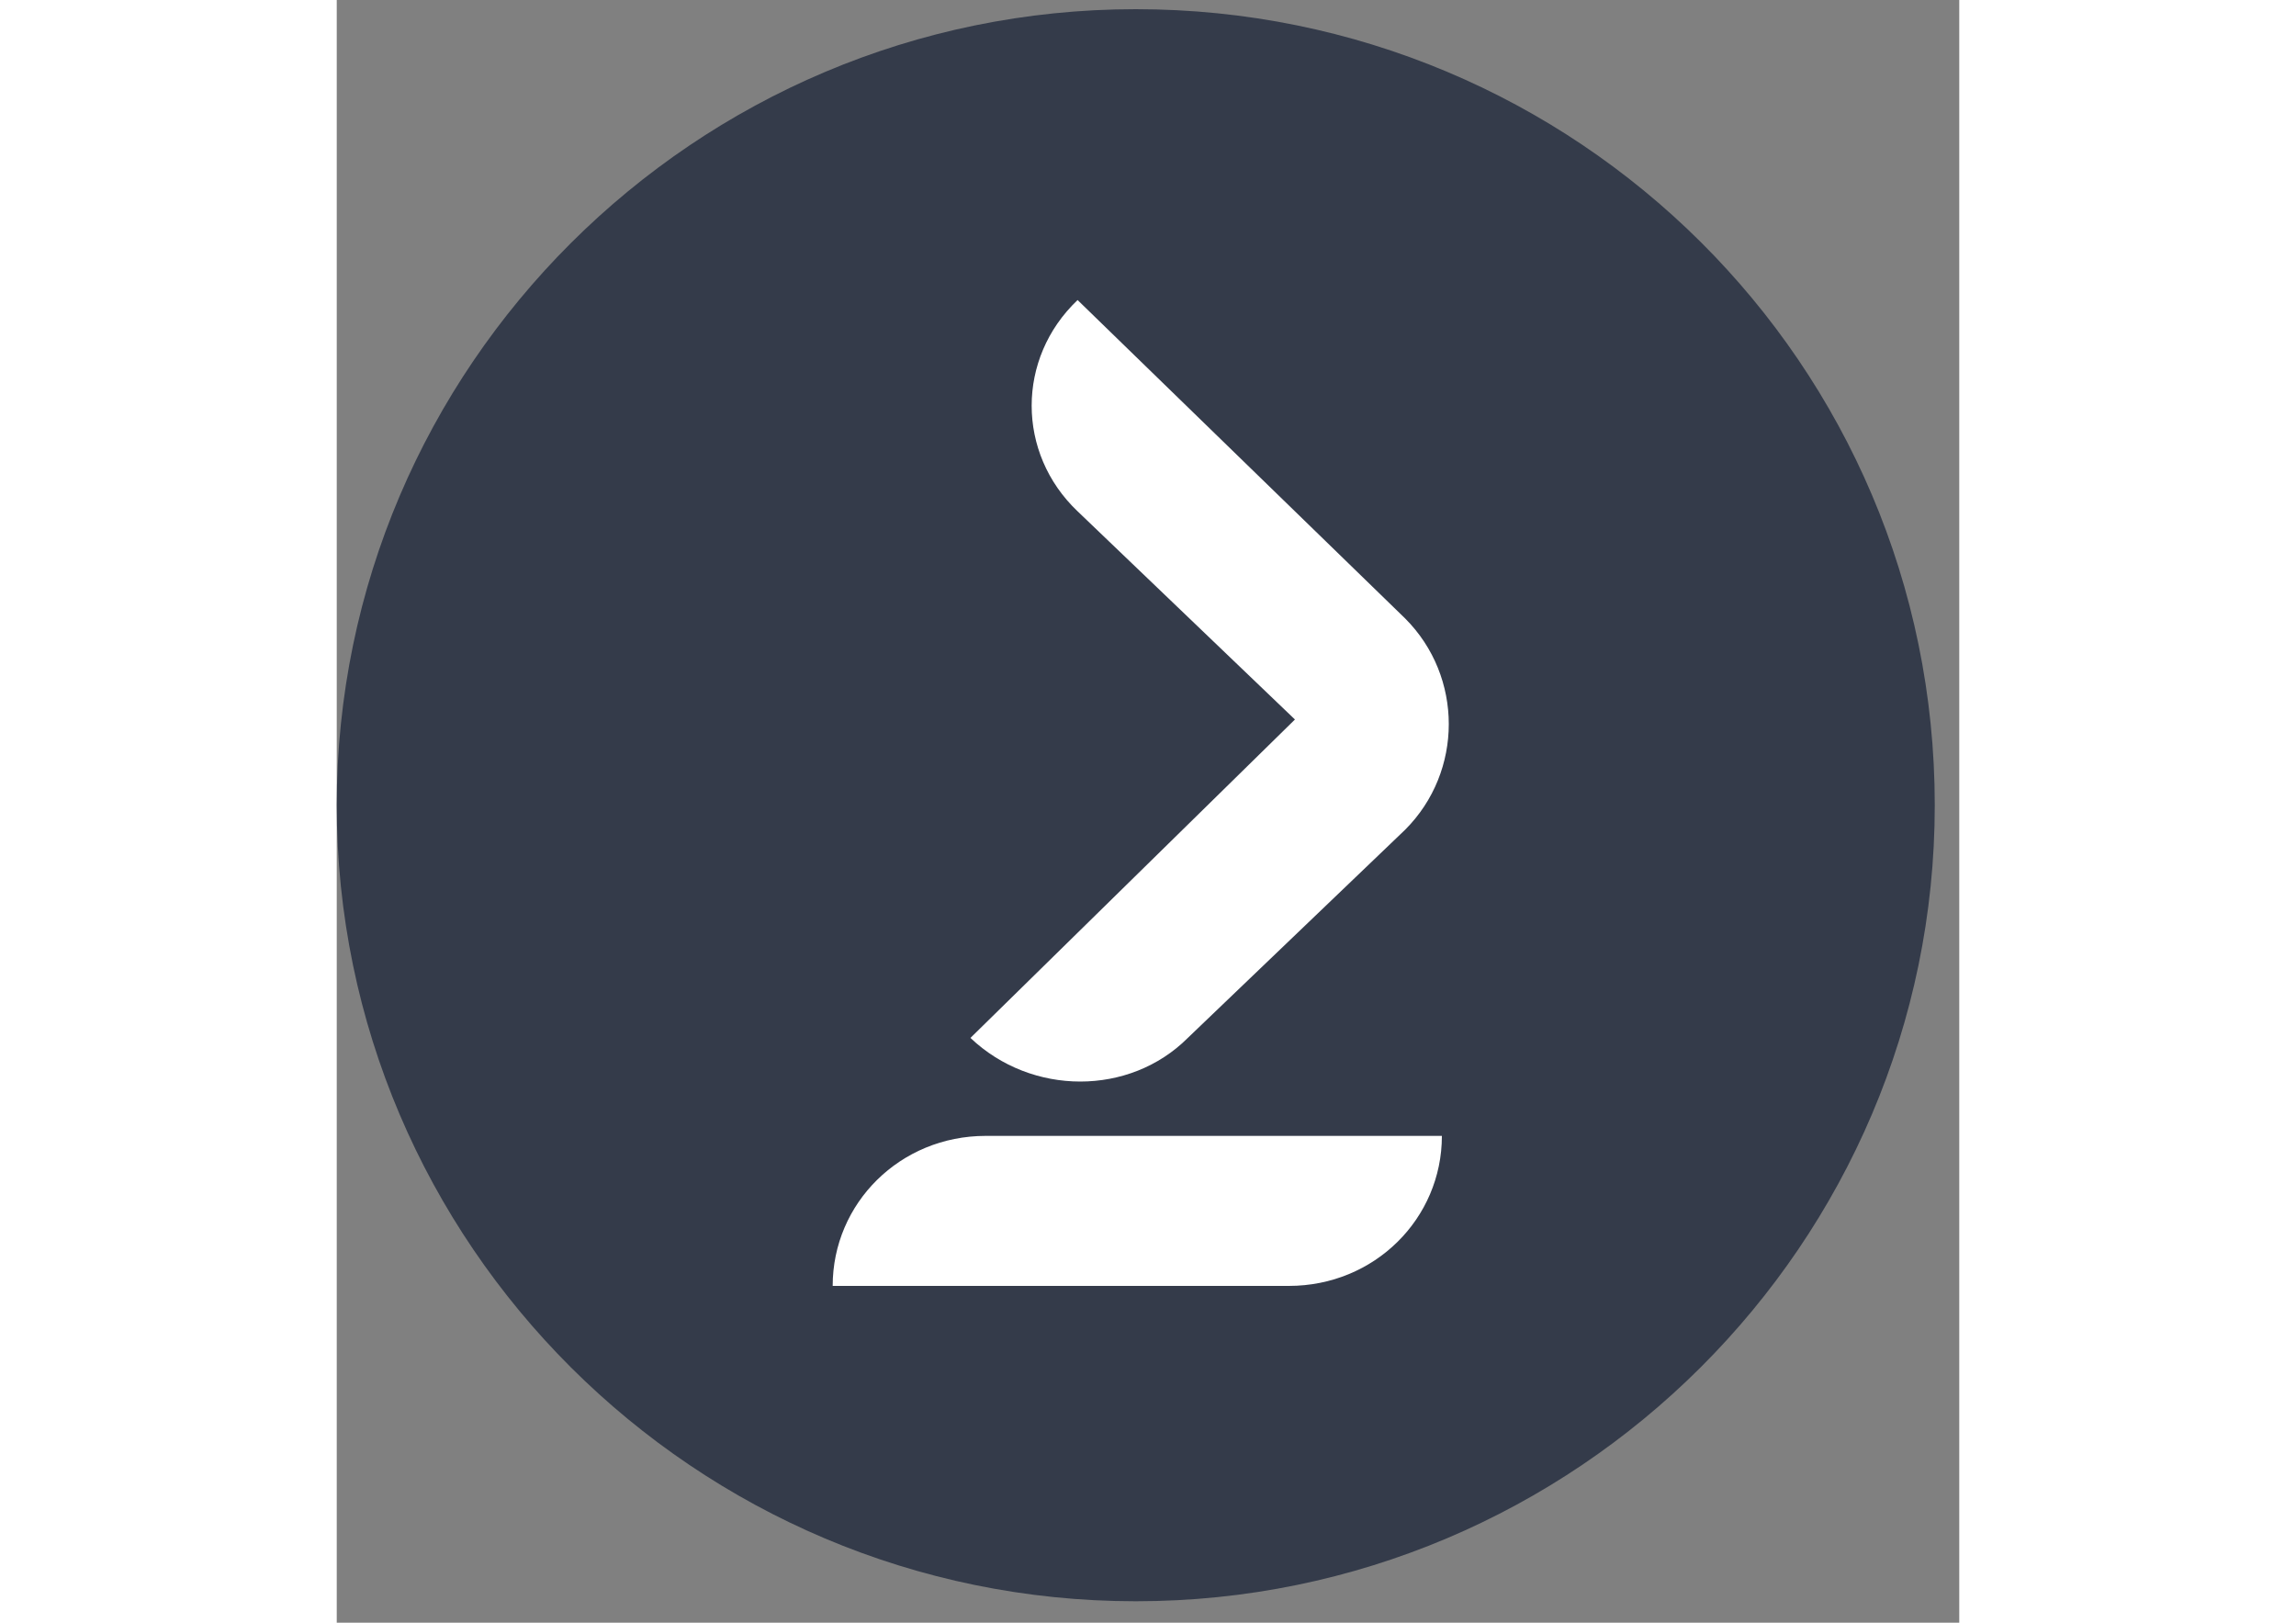
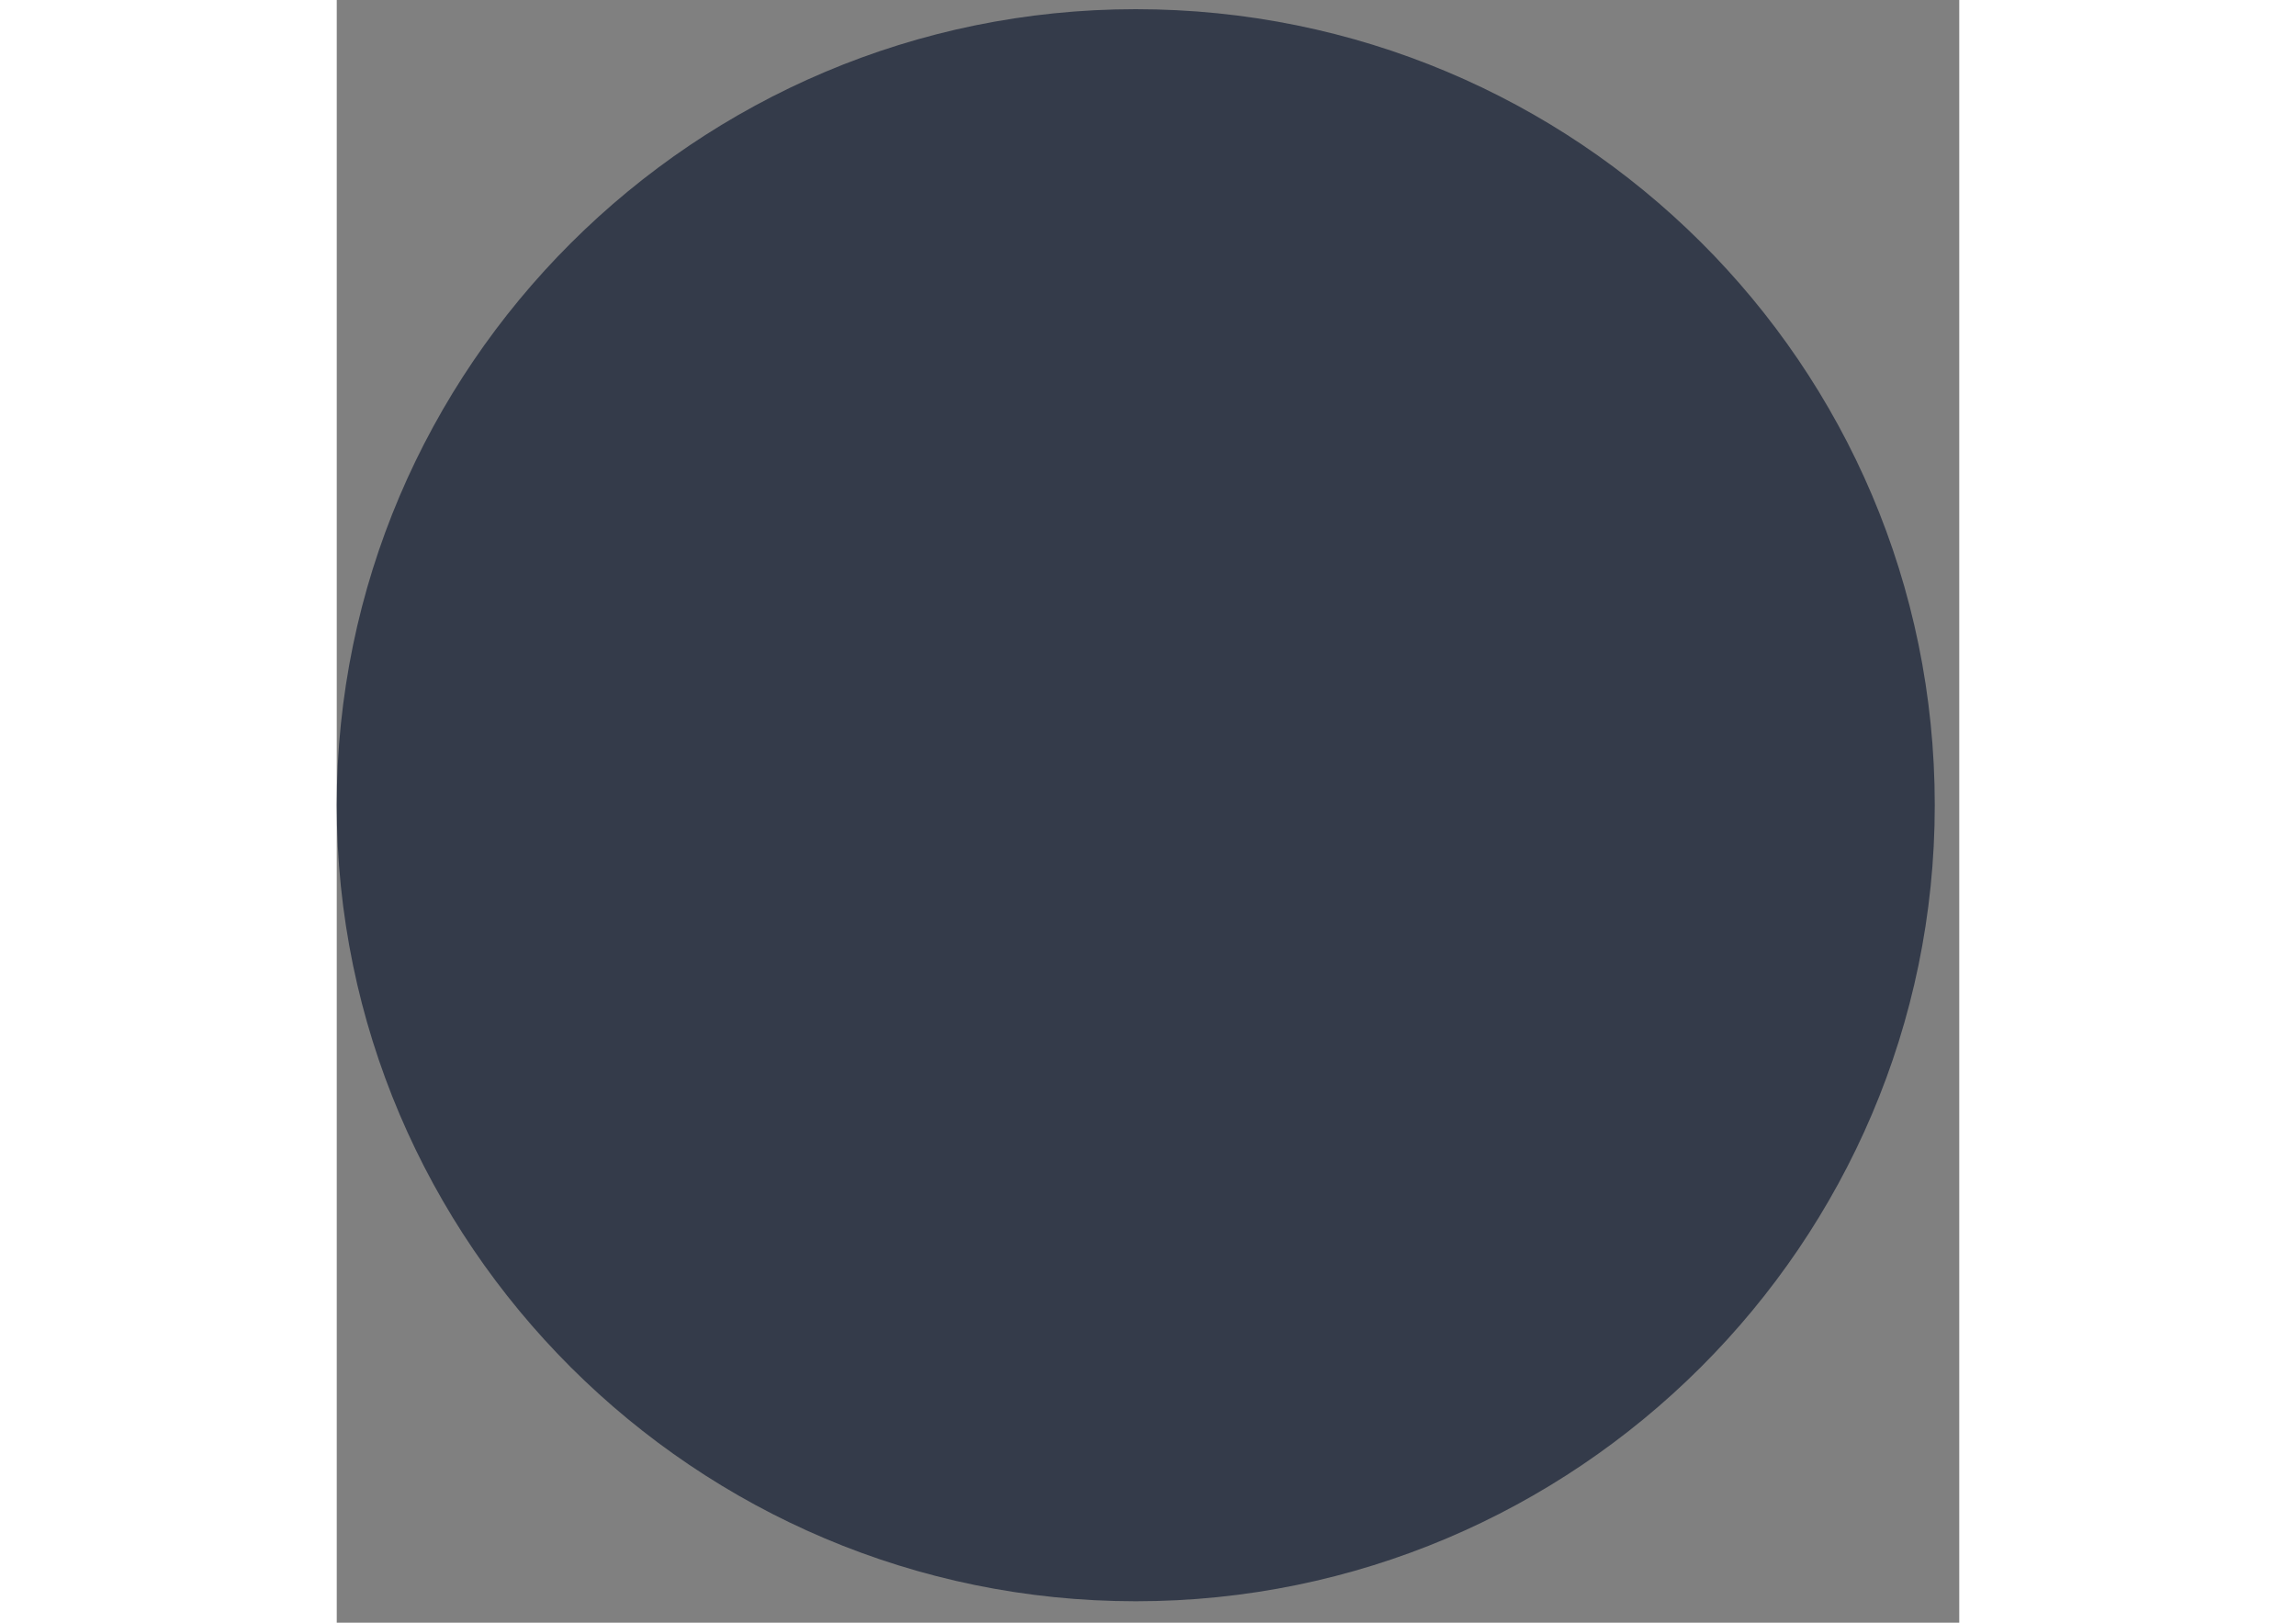
<svg xmlns="http://www.w3.org/2000/svg" width="150" height="106" viewBox="0 0 53 53">
  <rect x="0" y="0" width="53" height="53" fill="#808080" stroke="none" />
  <path d="M26.1.3c14.4 0 26.1 11.6 26.1 26 0 14.3-11.7 26-26.1 26S0 40.6 0 26.3 11.7.3 26.1.3" fill-rule="evenodd" clip-rule="evenodd" fill="#343b4a" />
-   <path d="M34.9 20.2L24.2 9.8c-2 1.9-2 5 0 6.9l7.1 6.8-10.6 10.4c2 1.9 5.2 1.9 7.1 0l7.1-6.8c1.9-1.9 1.9-5 0-6.9zM31.1 42c2.8 0 5-2.2 5-4.9H21.2c-2.8 0-5 2.2-5 4.9h14.9" fill-rule="evenodd" clip-rule="evenodd" fill="#fff" />
</svg>